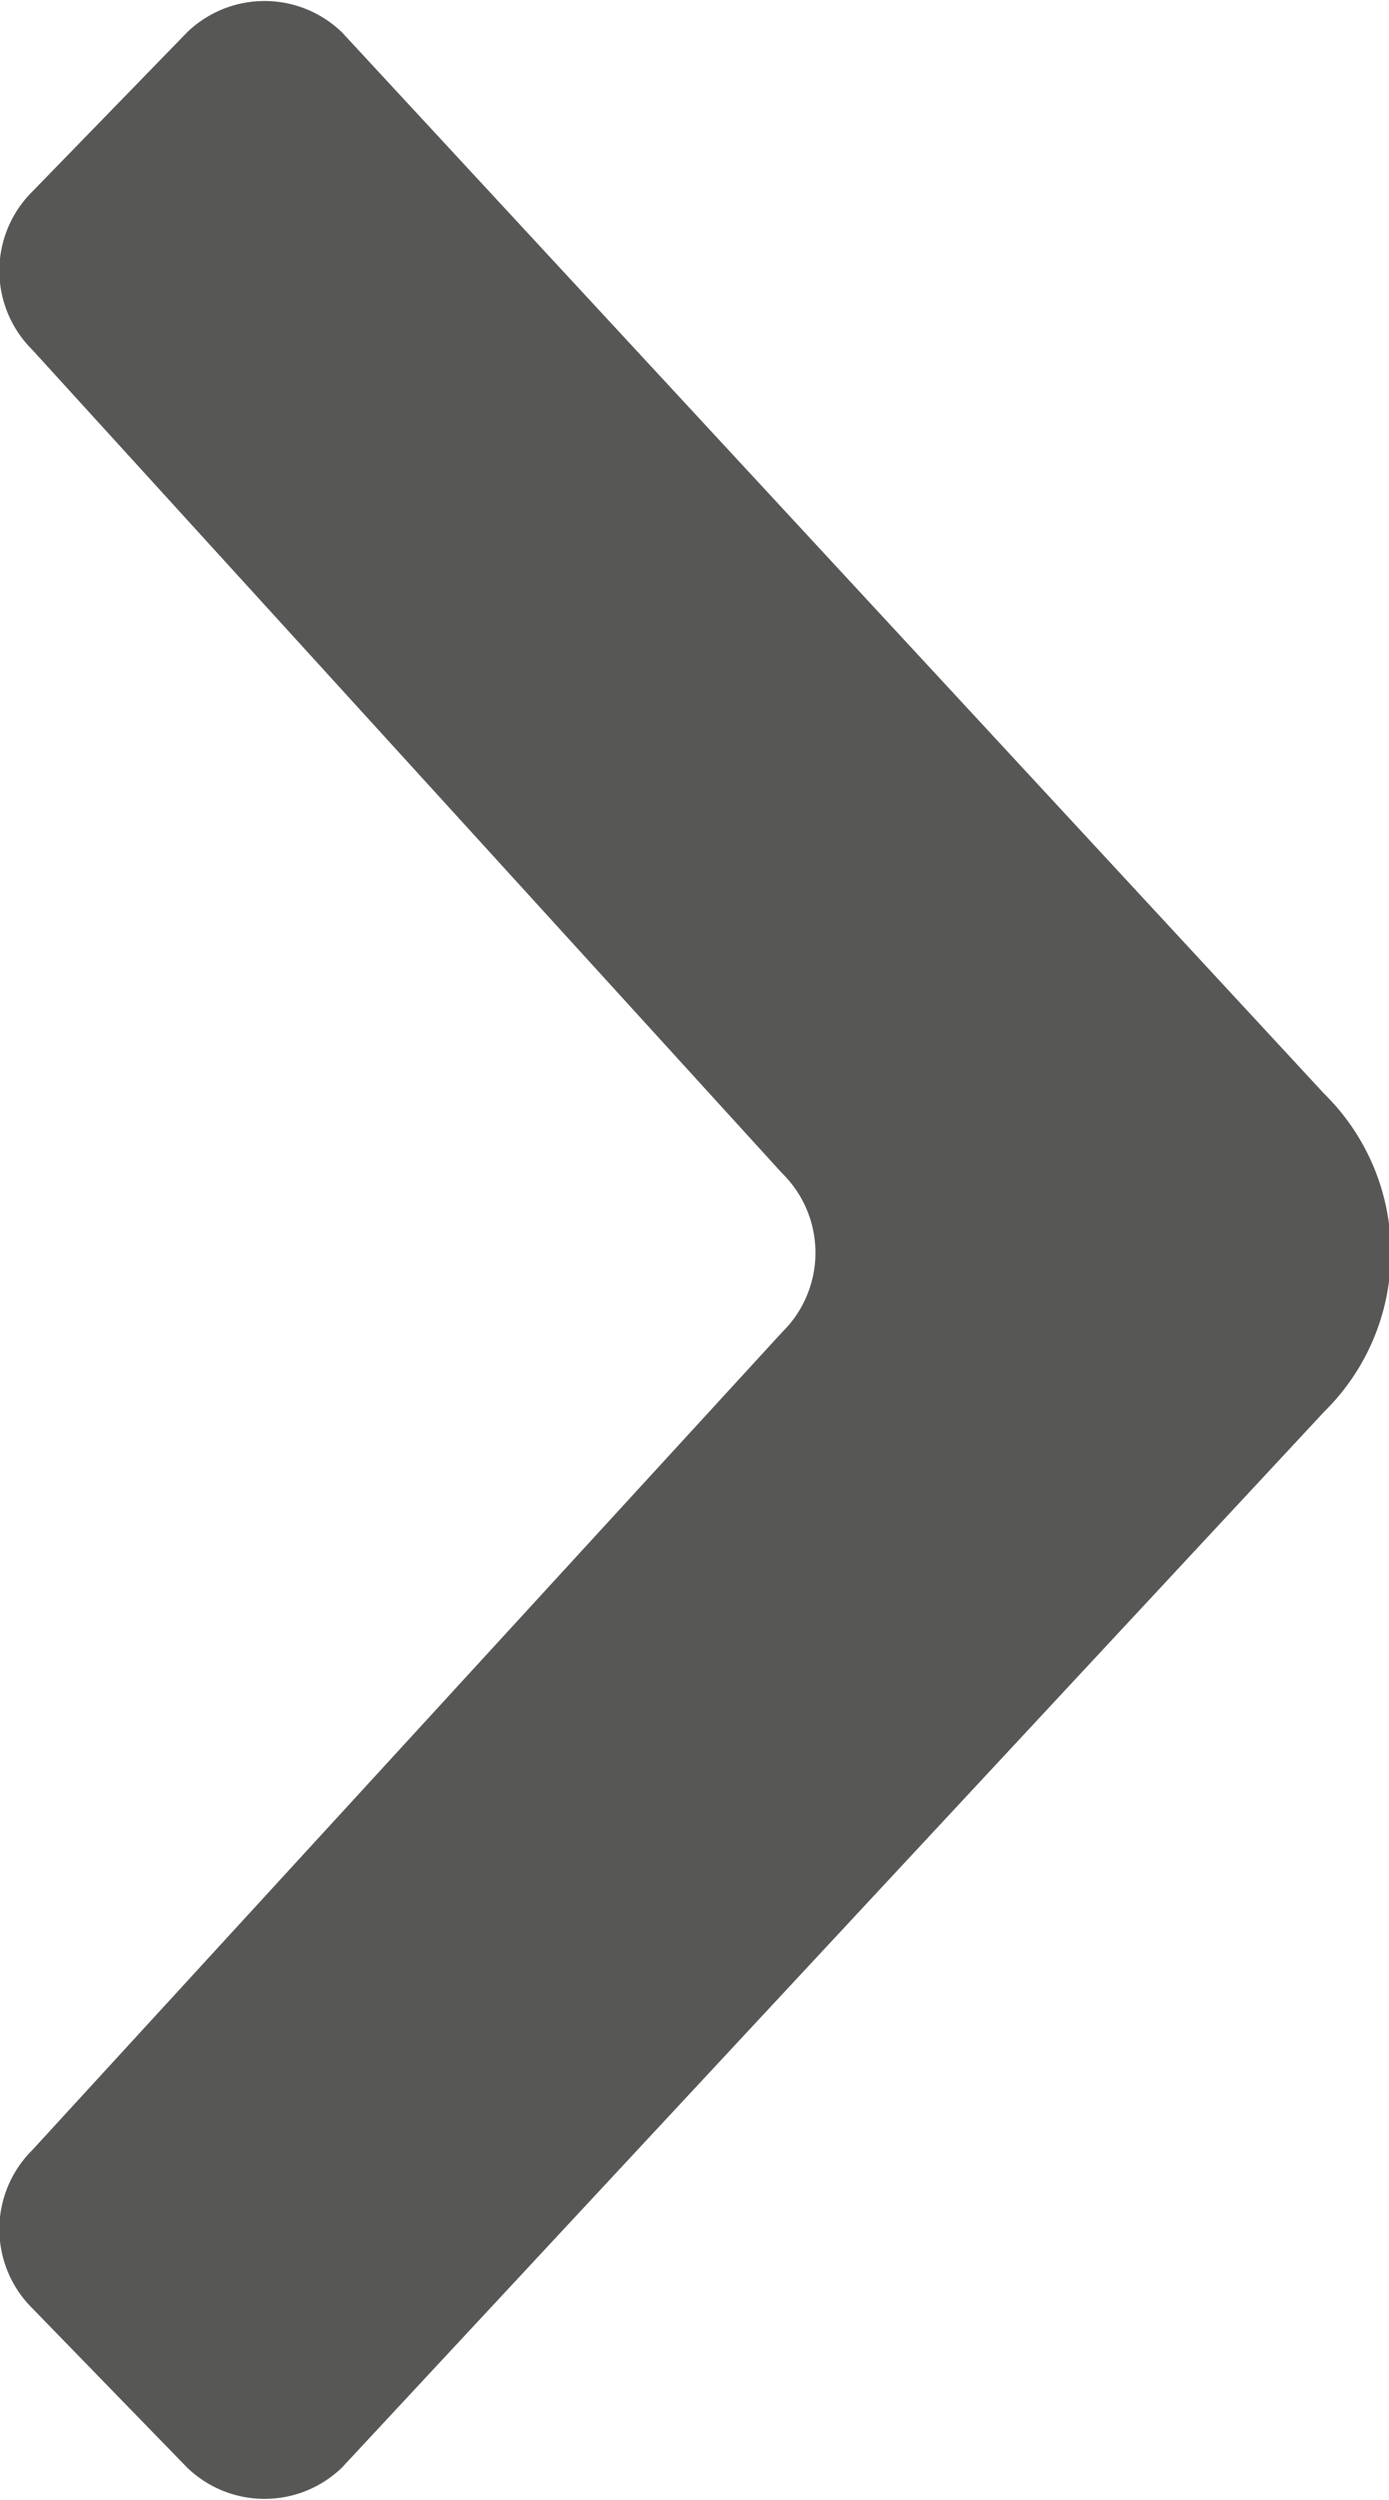
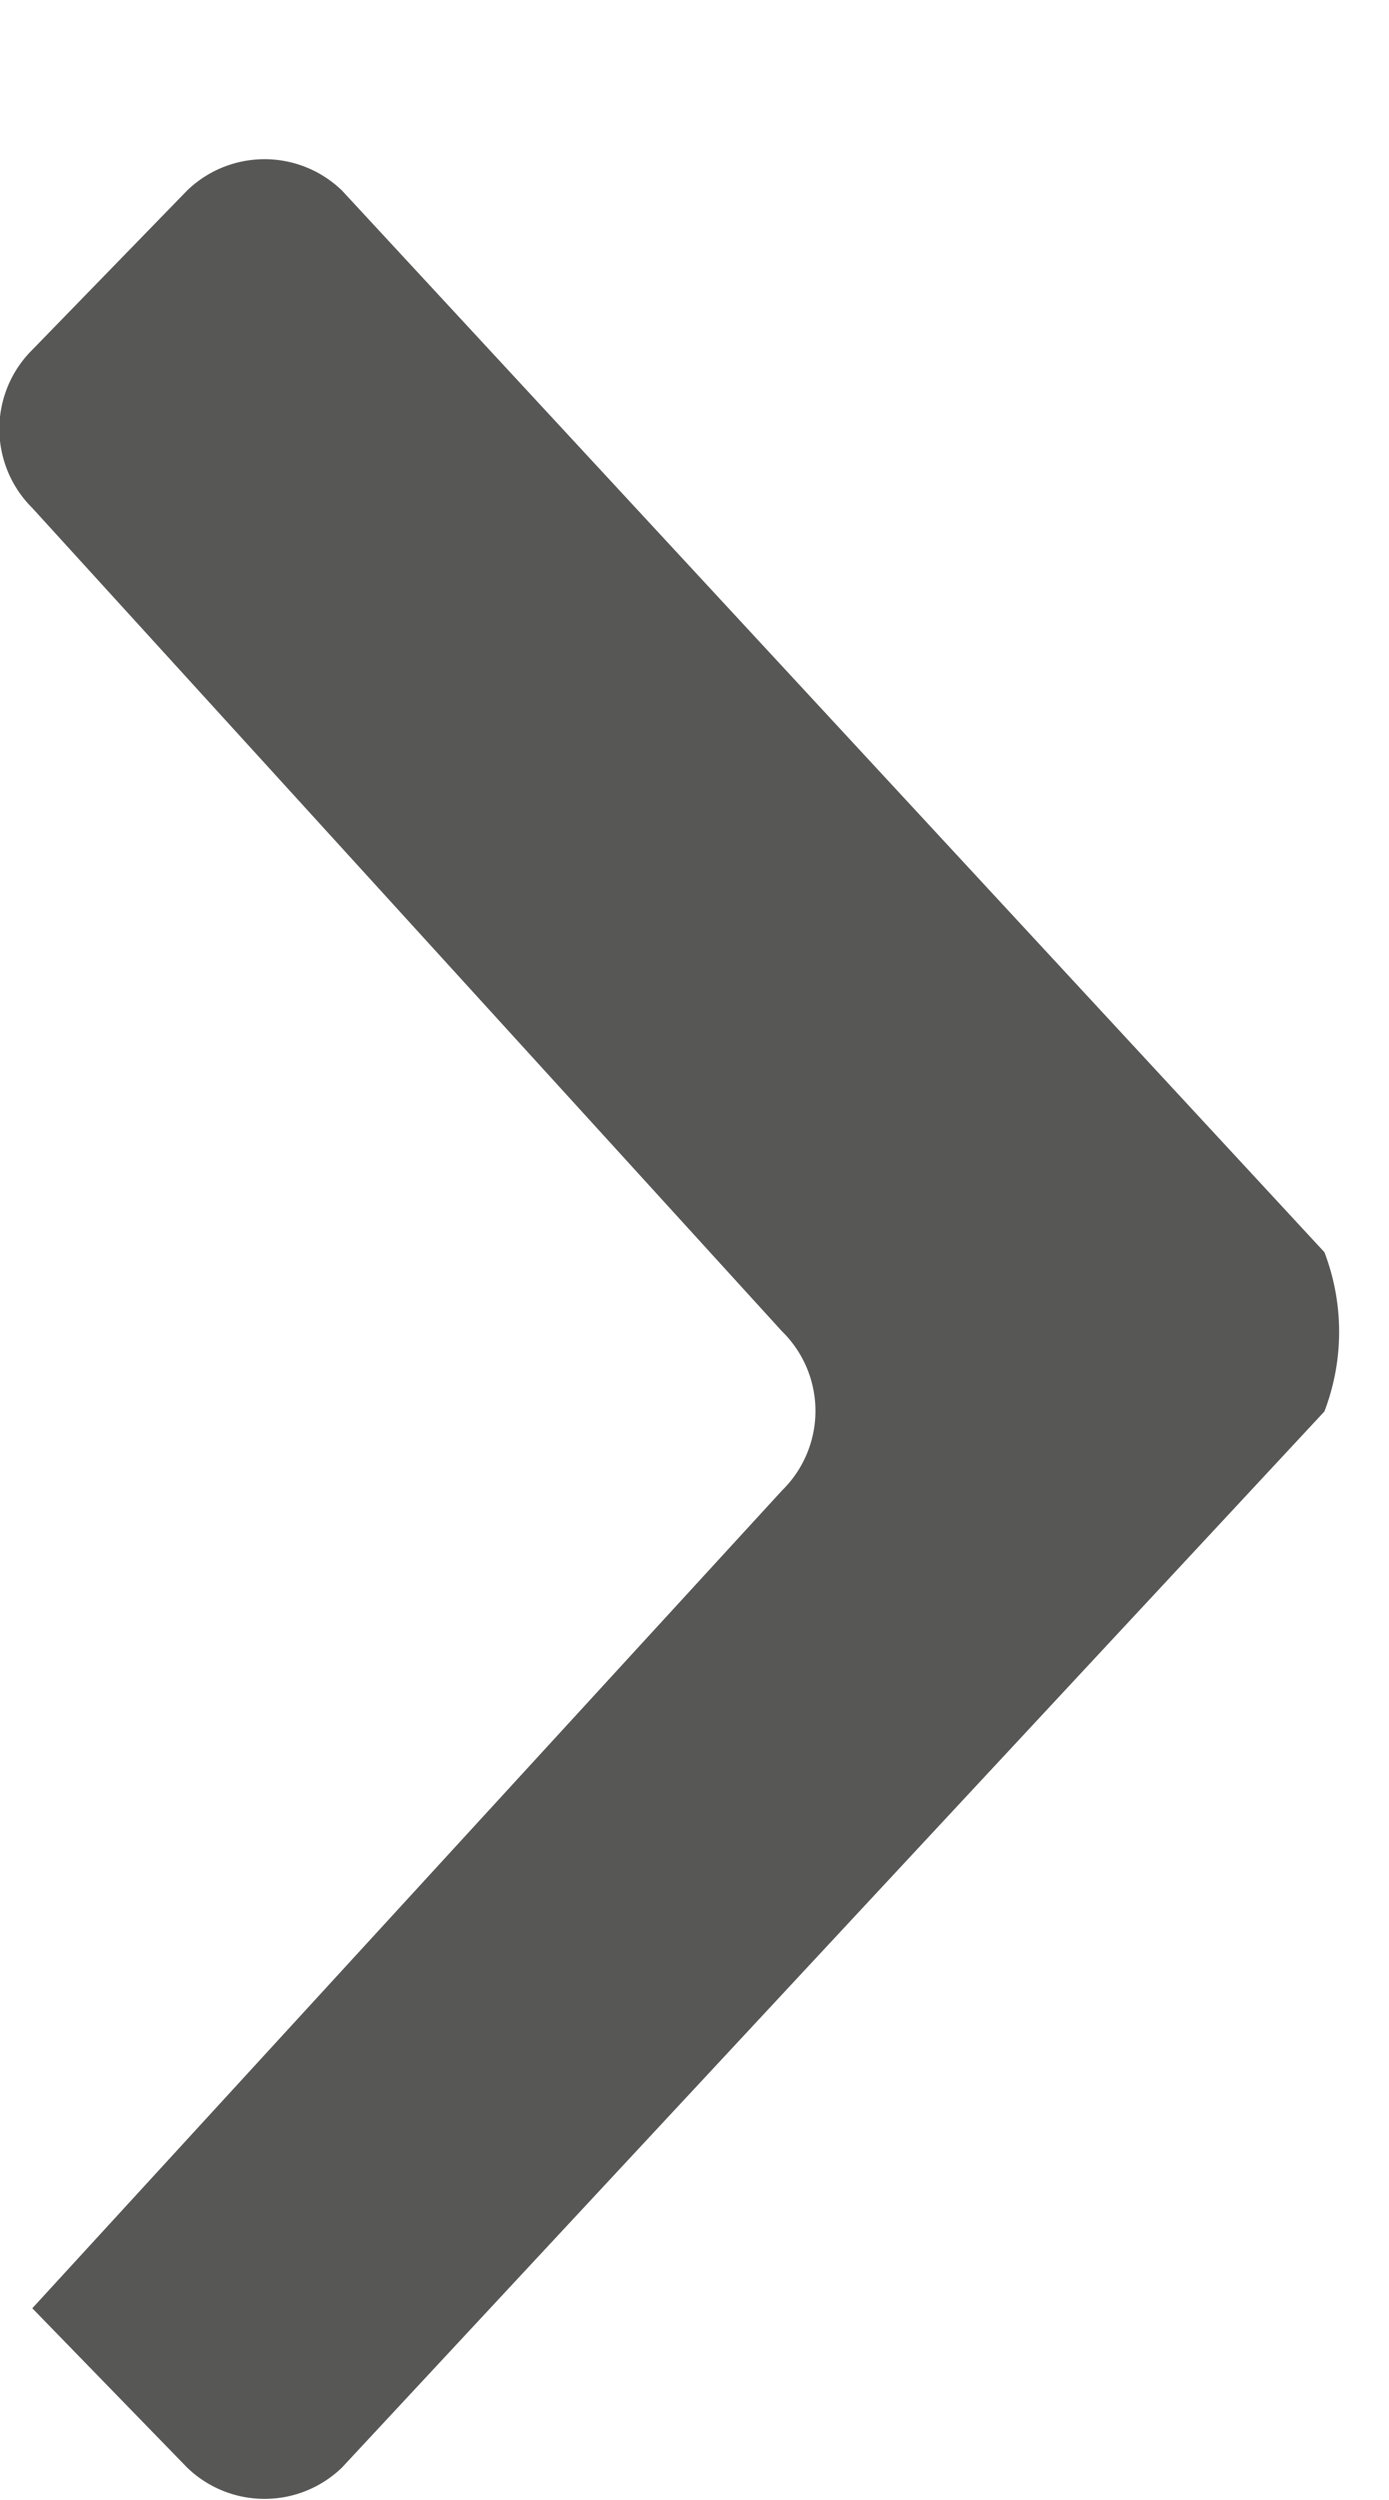
<svg xmlns="http://www.w3.org/2000/svg" id="Layer_1" data-name="Layer 1" viewBox="0 0 12.47 22.44">
  <defs>
    <style>.cls-1{fill:#575756;}</style>
  </defs>
  <title>dark-right-arrow</title>
-   <path id="Icon" class="cls-1" d="M688.42,385.73l-8.82,9.48a1,1,0,0,1-1.39,0l-1.39-1.43a1,1,0,0,1,0-1.42l6.73-7.34a1,1,0,0,0,0-1.43l-6.73-7.39a1,1,0,0,1,0-1.42l1.39-1.43a1,1,0,0,1,1.39,0l8.82,9.53A2,2,0,0,1,688.42,385.73Z" transform="translate(-676.53 -373.06)" />
+   <path id="Icon" class="cls-1" d="M688.42,385.73l-8.82,9.48a1,1,0,0,1-1.39,0l-1.39-1.43l6.73-7.34a1,1,0,0,0,0-1.43l-6.73-7.39a1,1,0,0,1,0-1.42l1.39-1.43a1,1,0,0,1,1.39,0l8.82,9.53A2,2,0,0,1,688.42,385.73Z" transform="translate(-676.53 -373.06)" />
</svg>